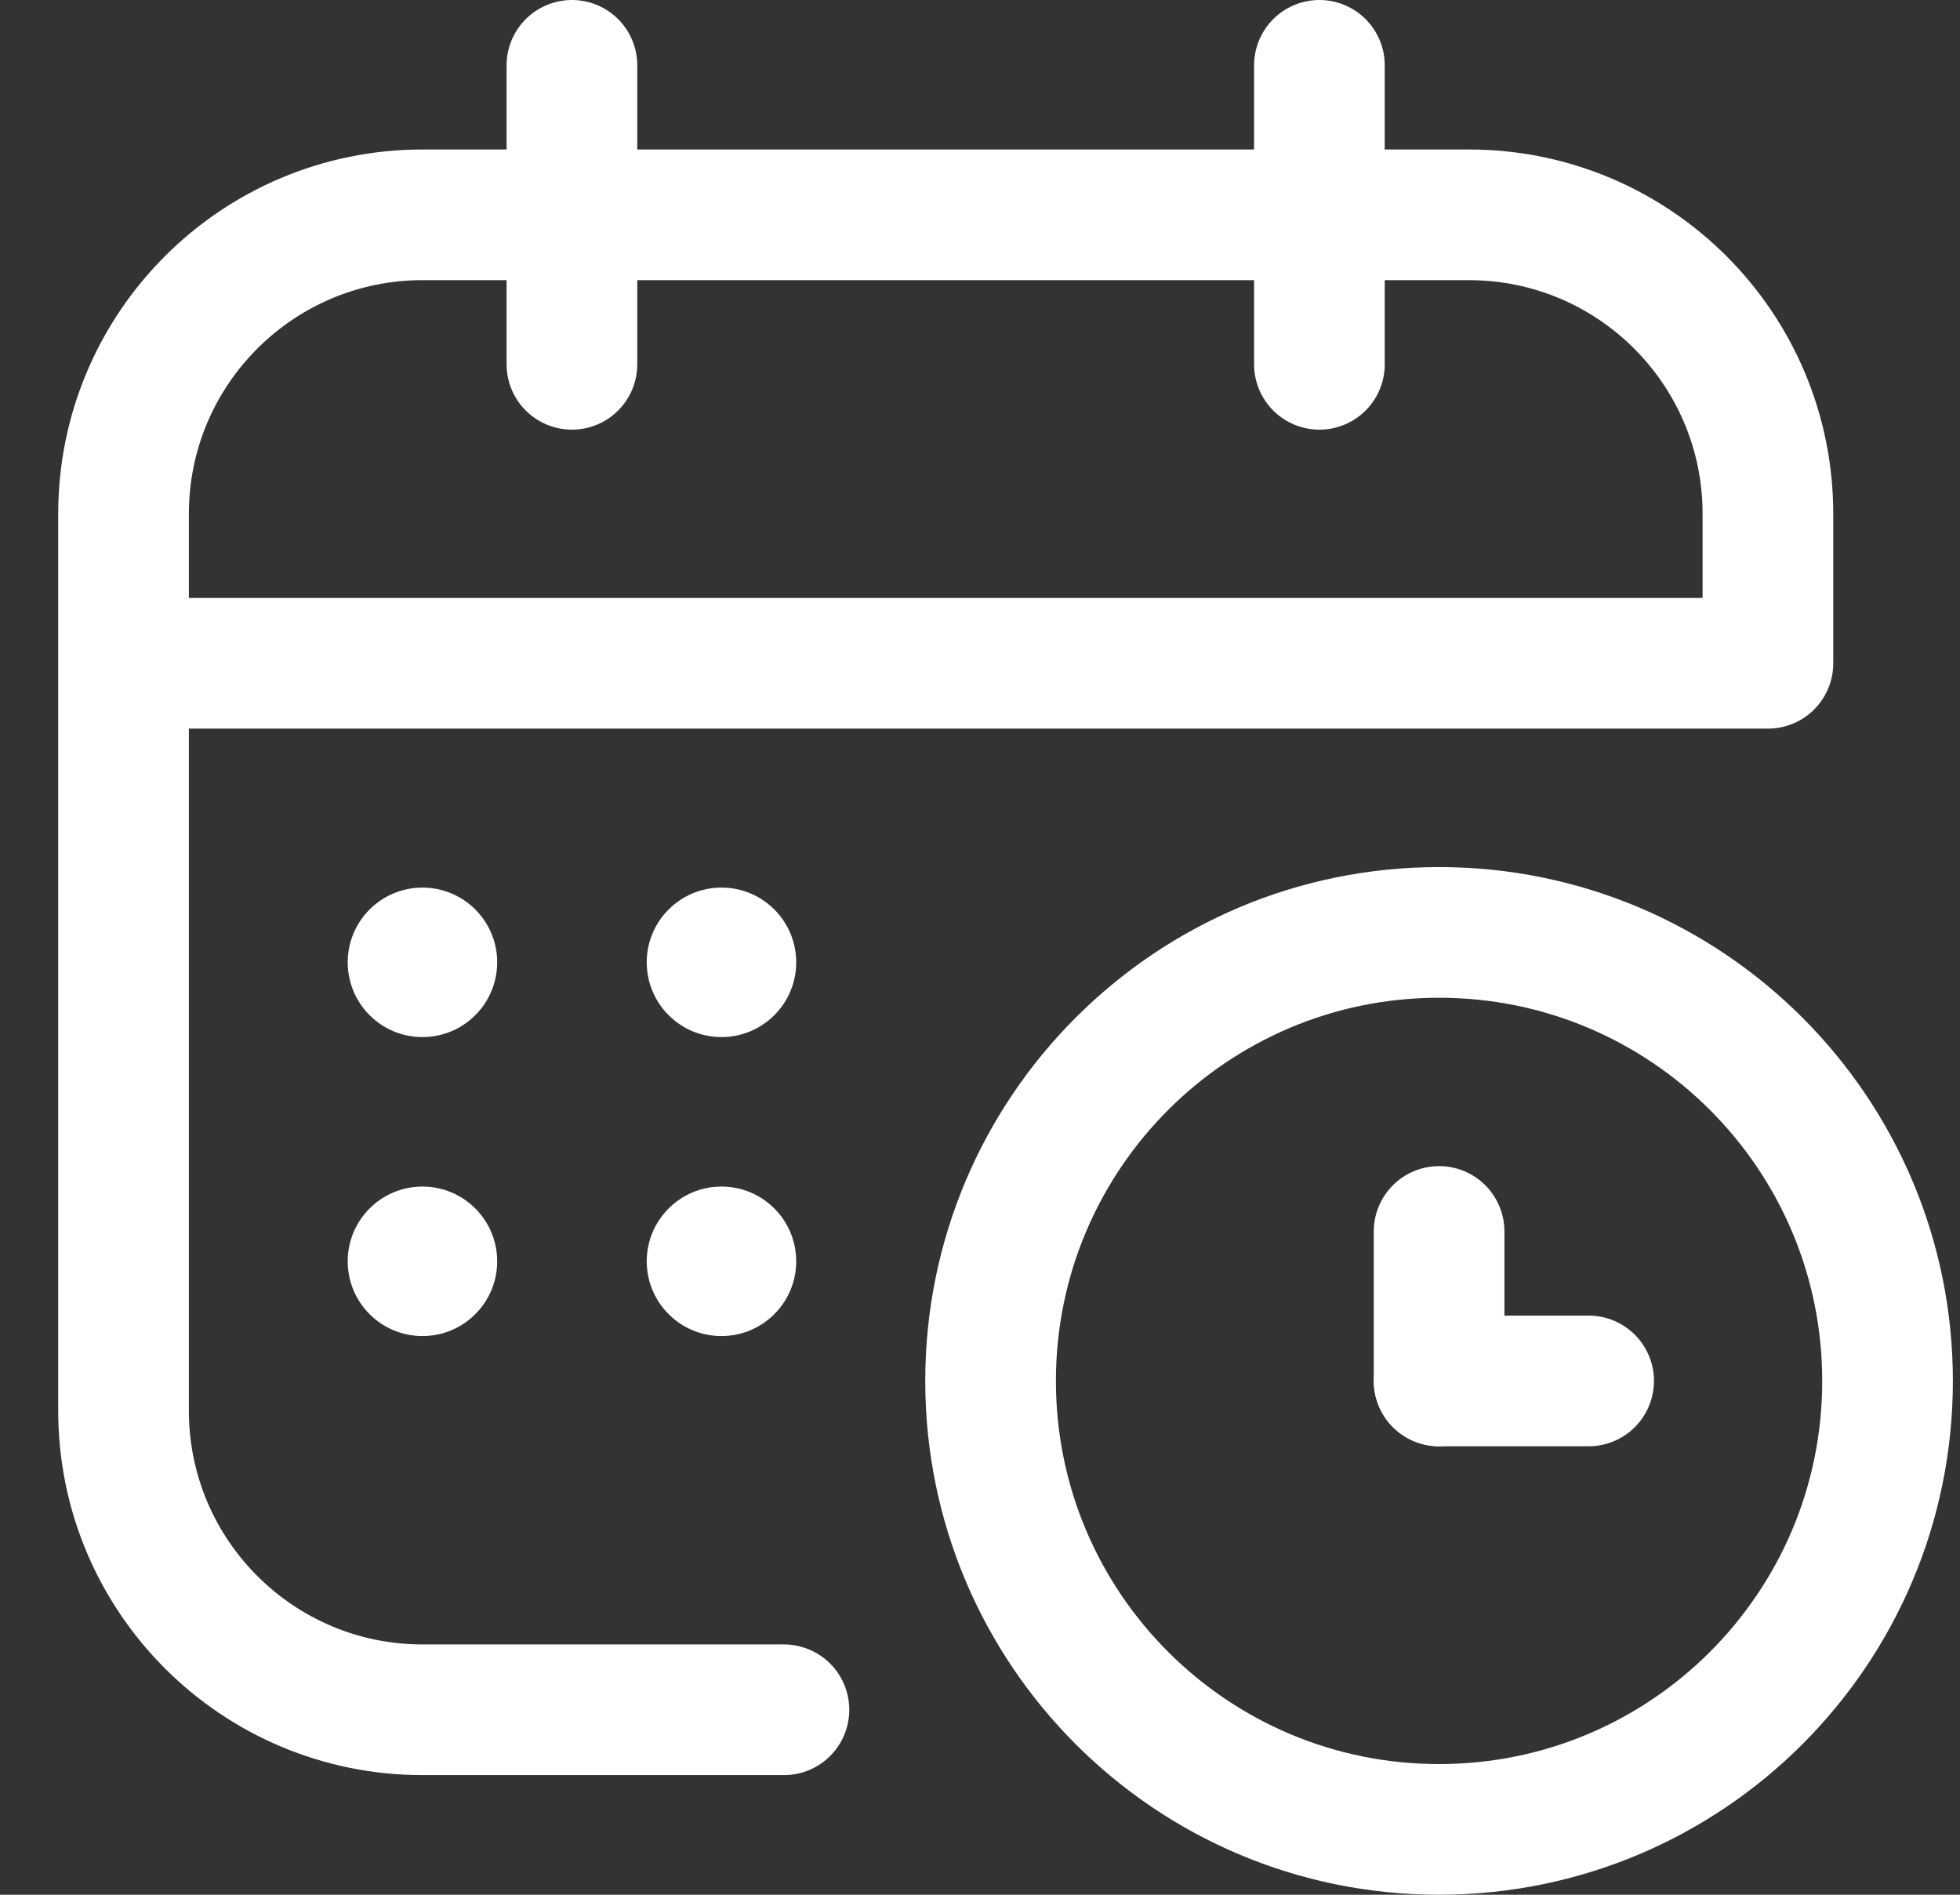
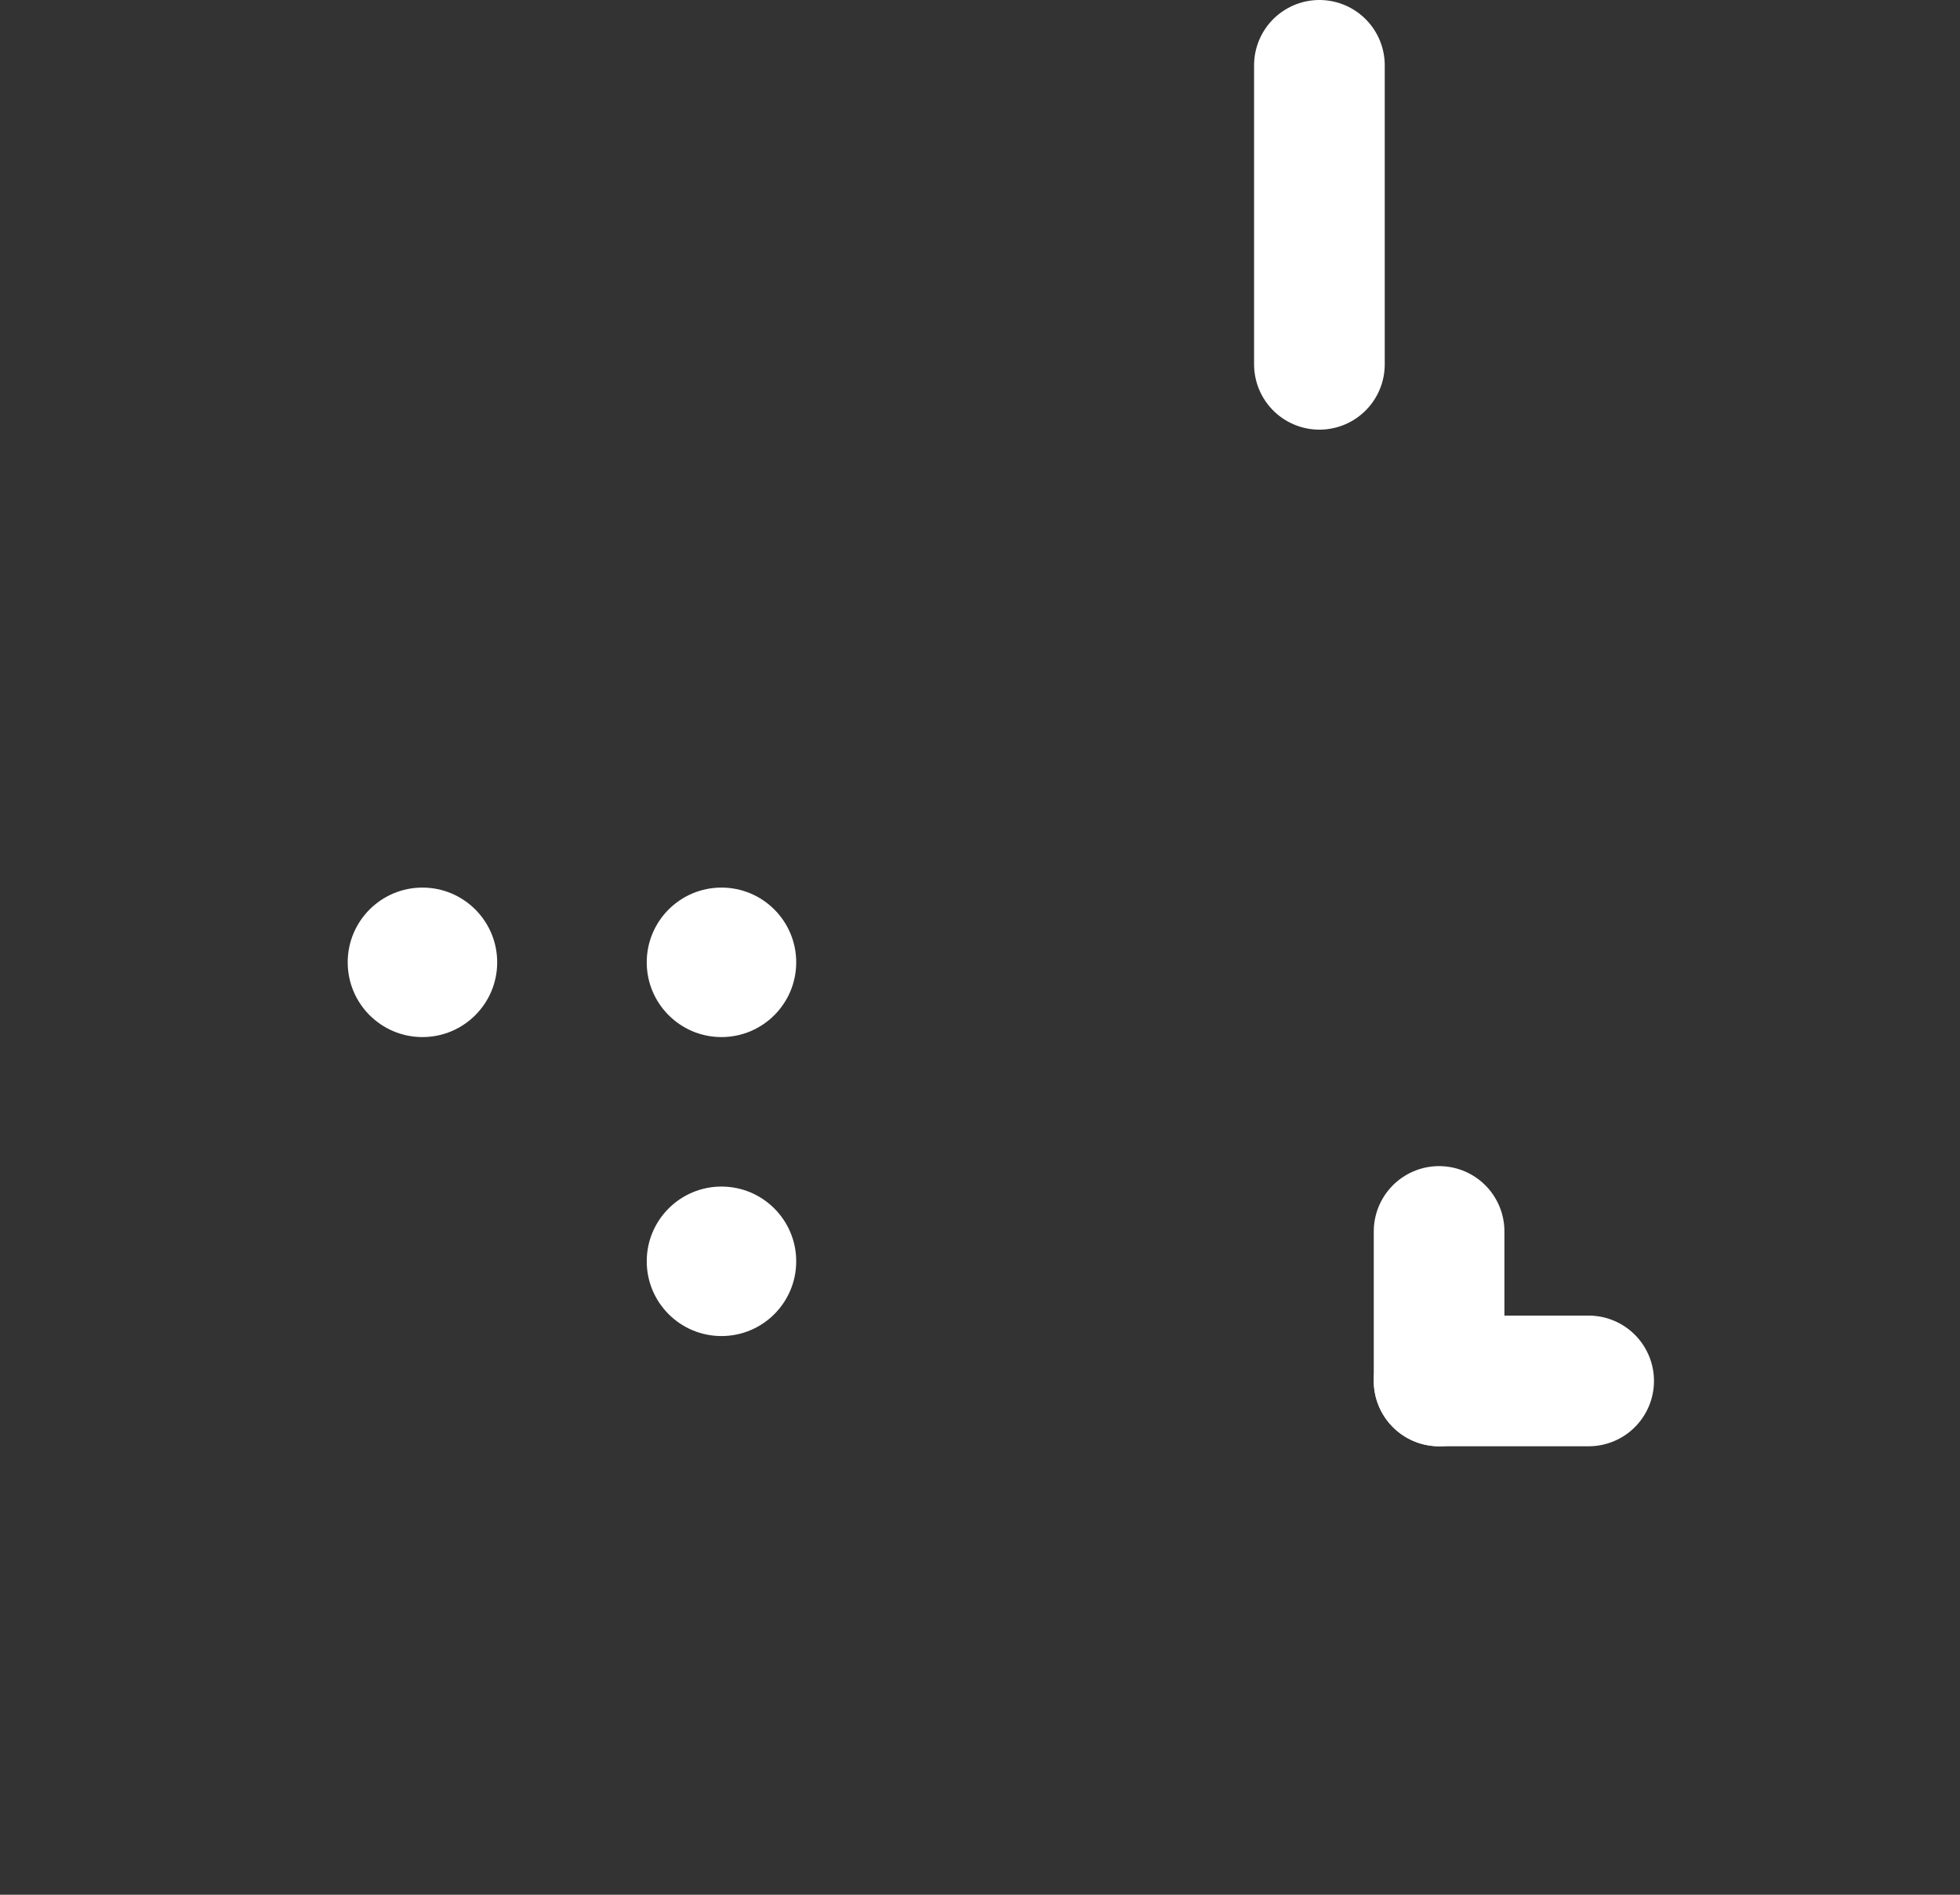
<svg xmlns="http://www.w3.org/2000/svg" width="30" height="29" viewBox="0 0 30 29" fill="none">
  <rect x="0" y="0" width="30" height="29" fill="#333333" stroke="none" />
-   <path d="M8.754 1V5.576" stroke="white" stroke-width="2" stroke-miterlimit="10" stroke-linecap="round" stroke-linejoin="round" />
  <path d="M20.195 1V5.576" stroke="white" stroke-width="2" stroke-miterlimit="10" stroke-linecap="round" stroke-linejoin="round" />
-   <path d="M11.999 26.169H6.467C3.94 26.169 1.891 24.12 1.891 21.593V7.864C1.891 5.337 3.94 3.288 6.467 3.288H22.484C25.011 3.288 27.06 5.337 27.06 7.864V10.152H1.891" stroke="white" stroke-width="2" stroke-miterlimit="10" stroke-linecap="round" stroke-linejoin="round" />
  <circle cx="6.466" cy="14.729" r="1.144" fill="white" />
  <circle cx="11.043" cy="14.729" r="1.144" fill="white" />
-   <circle cx="6.466" cy="19.305" r="1.144" fill="white" />
  <circle cx="11.043" cy="19.305" r="1.144" fill="white" />
-   <path d="M22.026 28C25.818 28 28.891 24.927 28.891 21.136C28.891 17.345 25.818 14.271 22.026 14.271C18.235 14.271 15.162 17.345 15.162 21.136C15.162 24.927 18.235 28 22.026 28Z" stroke="white" stroke-width="2" stroke-miterlimit="10" stroke-linecap="round" stroke-linejoin="round" />
  <path d="M22.027 21.136V18.848" stroke="white" stroke-width="2" stroke-miterlimit="10" stroke-linecap="round" stroke-linejoin="round" />
  <path d="M24.316 21.136H22.027" stroke="white" stroke-width="2" stroke-miterlimit="10" stroke-linecap="round" stroke-linejoin="round" />
</svg>